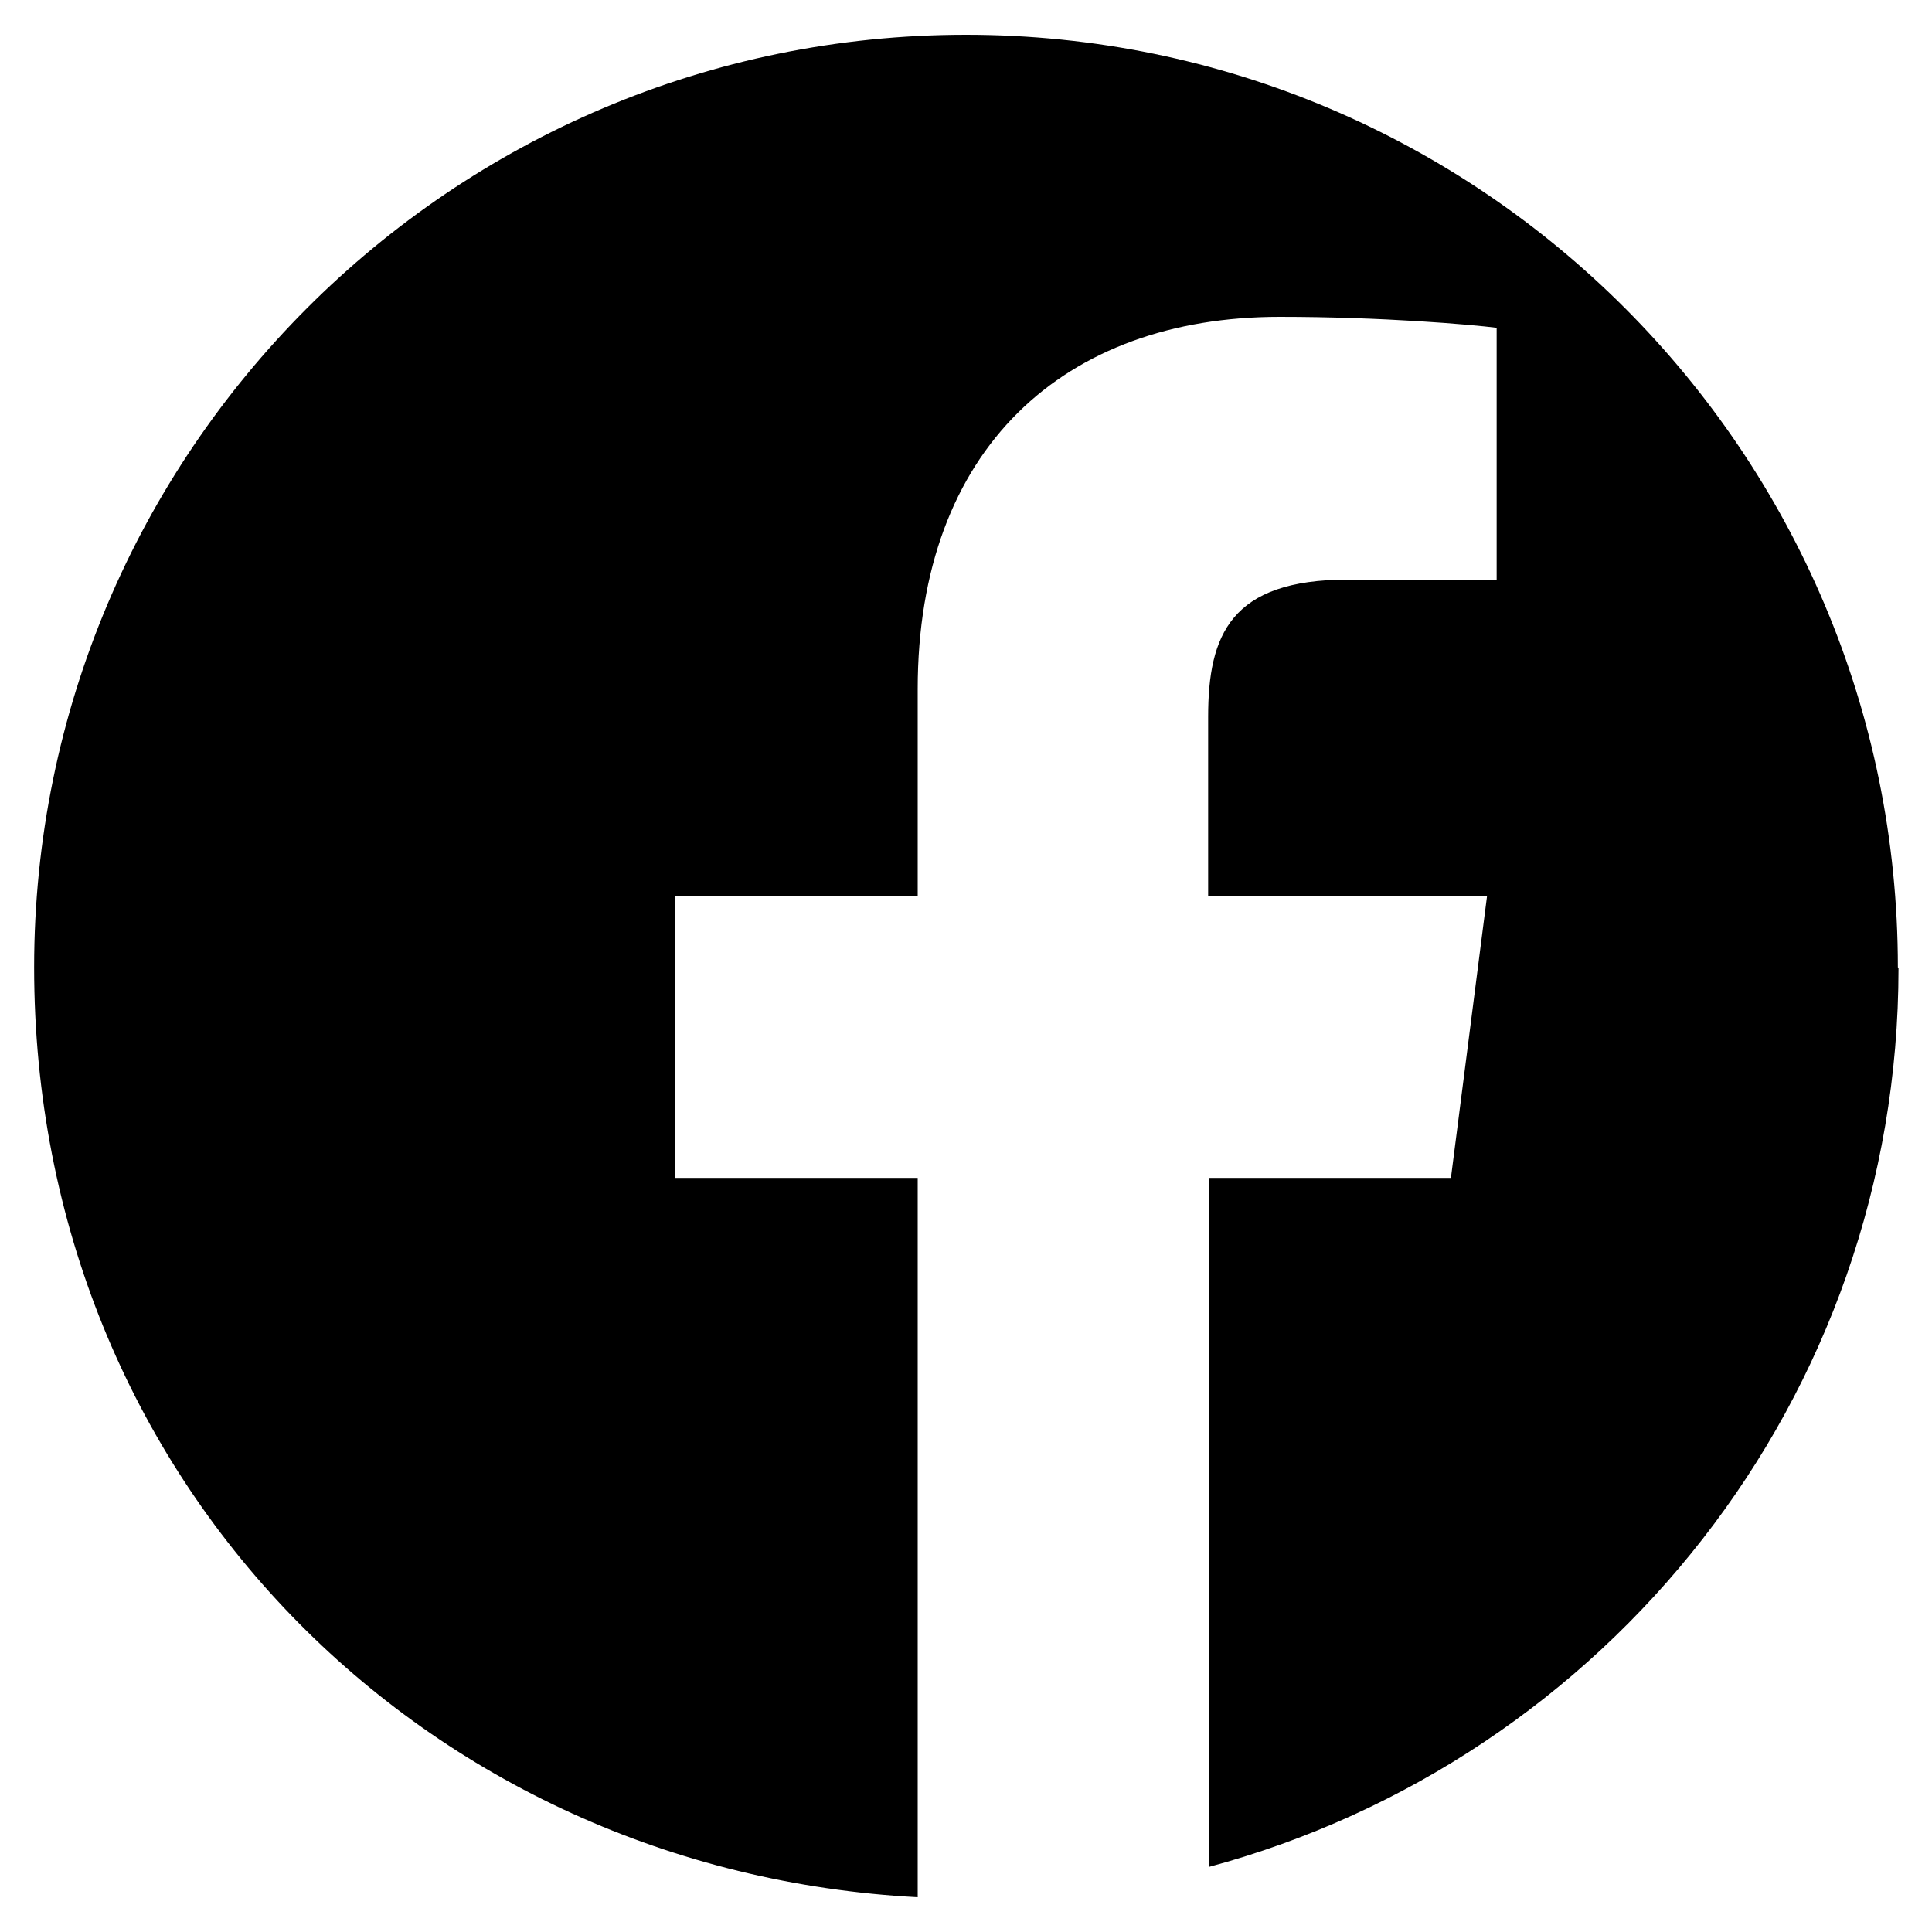
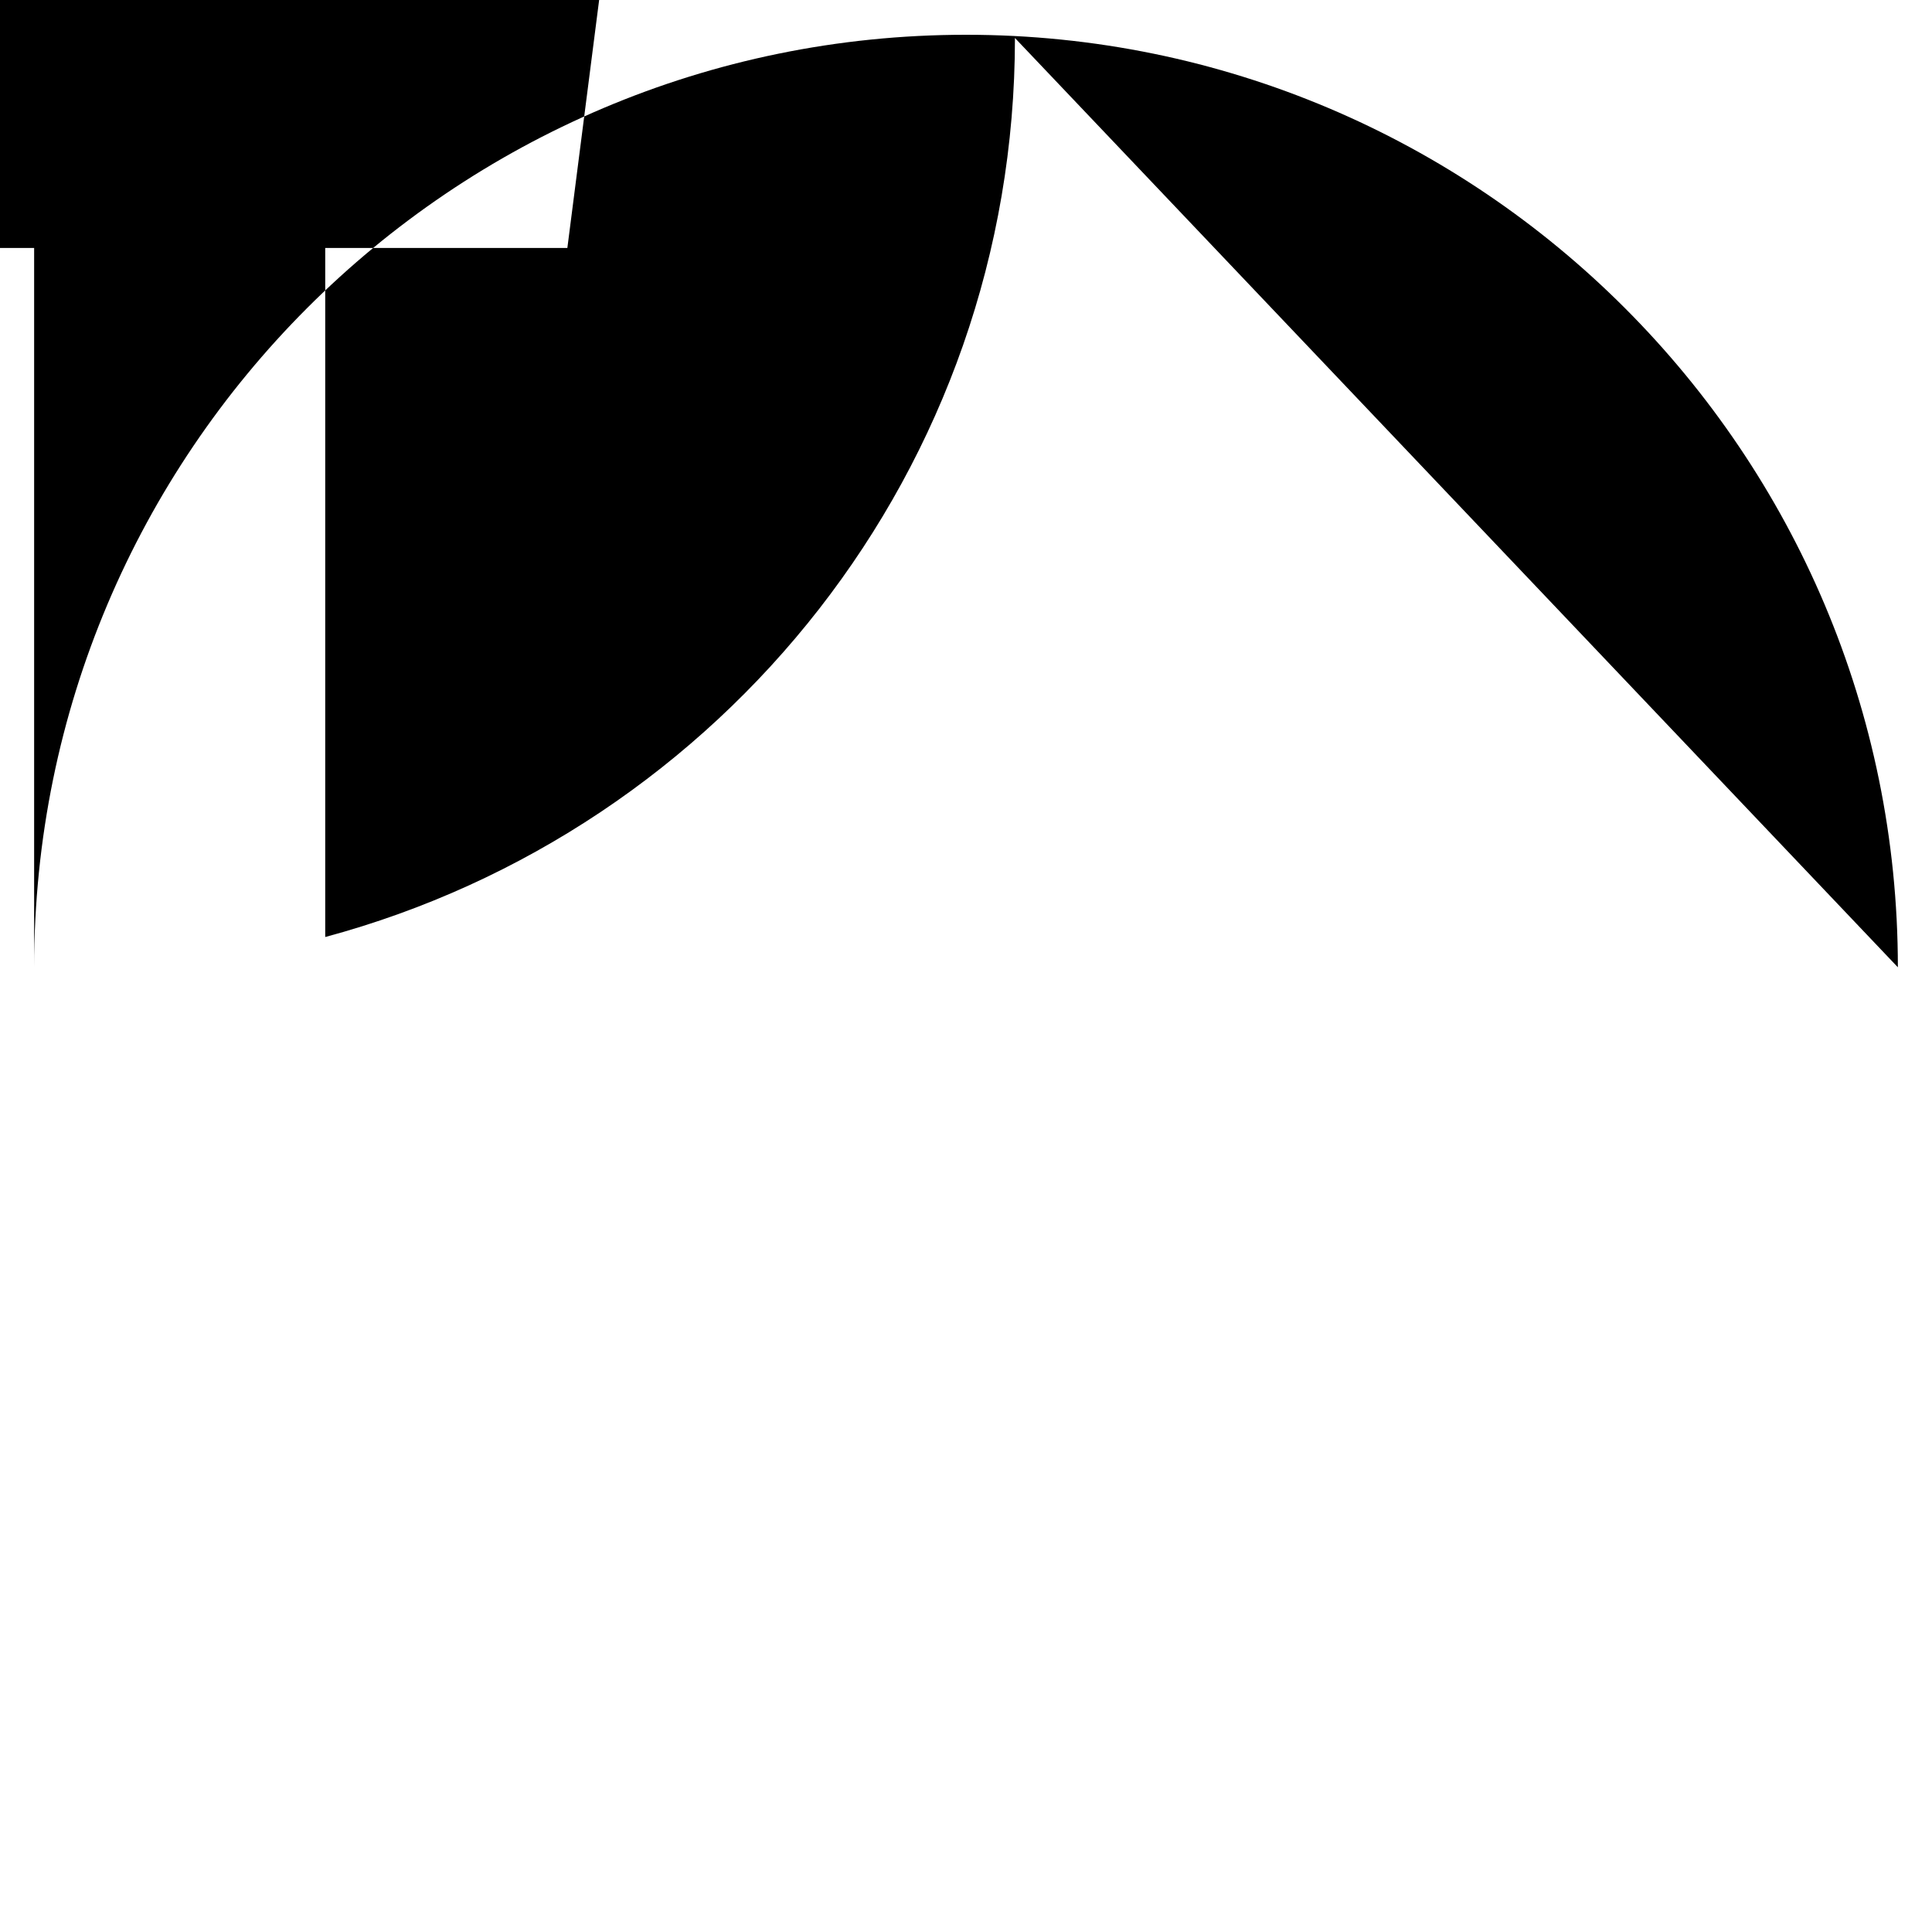
<svg xmlns="http://www.w3.org/2000/svg" id="Layer_1" data-name="Layer 1" viewBox="0 0 30 30">
  <defs>
    <style> .cls-1 { fill: #000; stroke-width: 0px; } </style>
  </defs>
-   <path class="cls-1" d="M29.47,15.02C29.47,7.03,22.99.54,15,.54S.53,7.03.53,15.02s6.08,14.04,13.72,14.44v-11.17h-3.77v-4.37h3.77v-3.22c0-3.74,2.28-5.78,5.62-5.78,1.6,0,2.97.12,3.37.17v3.91h-2.31c-1.82,0-2.17.86-2.17,2.13v2.79h4.33l-.56,4.37h-3.76v10.7c6.17-1.66,10.71-7.27,10.71-13.96Z" />
+   <path class="cls-1" d="M29.47,15.02C29.47,7.03,22.99.54,15,.54S.53,7.03.53,15.02v-11.17h-3.77v-4.37h3.77v-3.22c0-3.74,2.28-5.78,5.62-5.78,1.6,0,2.97.12,3.37.17v3.91h-2.31c-1.82,0-2.17.86-2.17,2.13v2.79h4.33l-.56,4.37h-3.76v10.7c6.17-1.66,10.71-7.27,10.71-13.96Z" />
</svg>